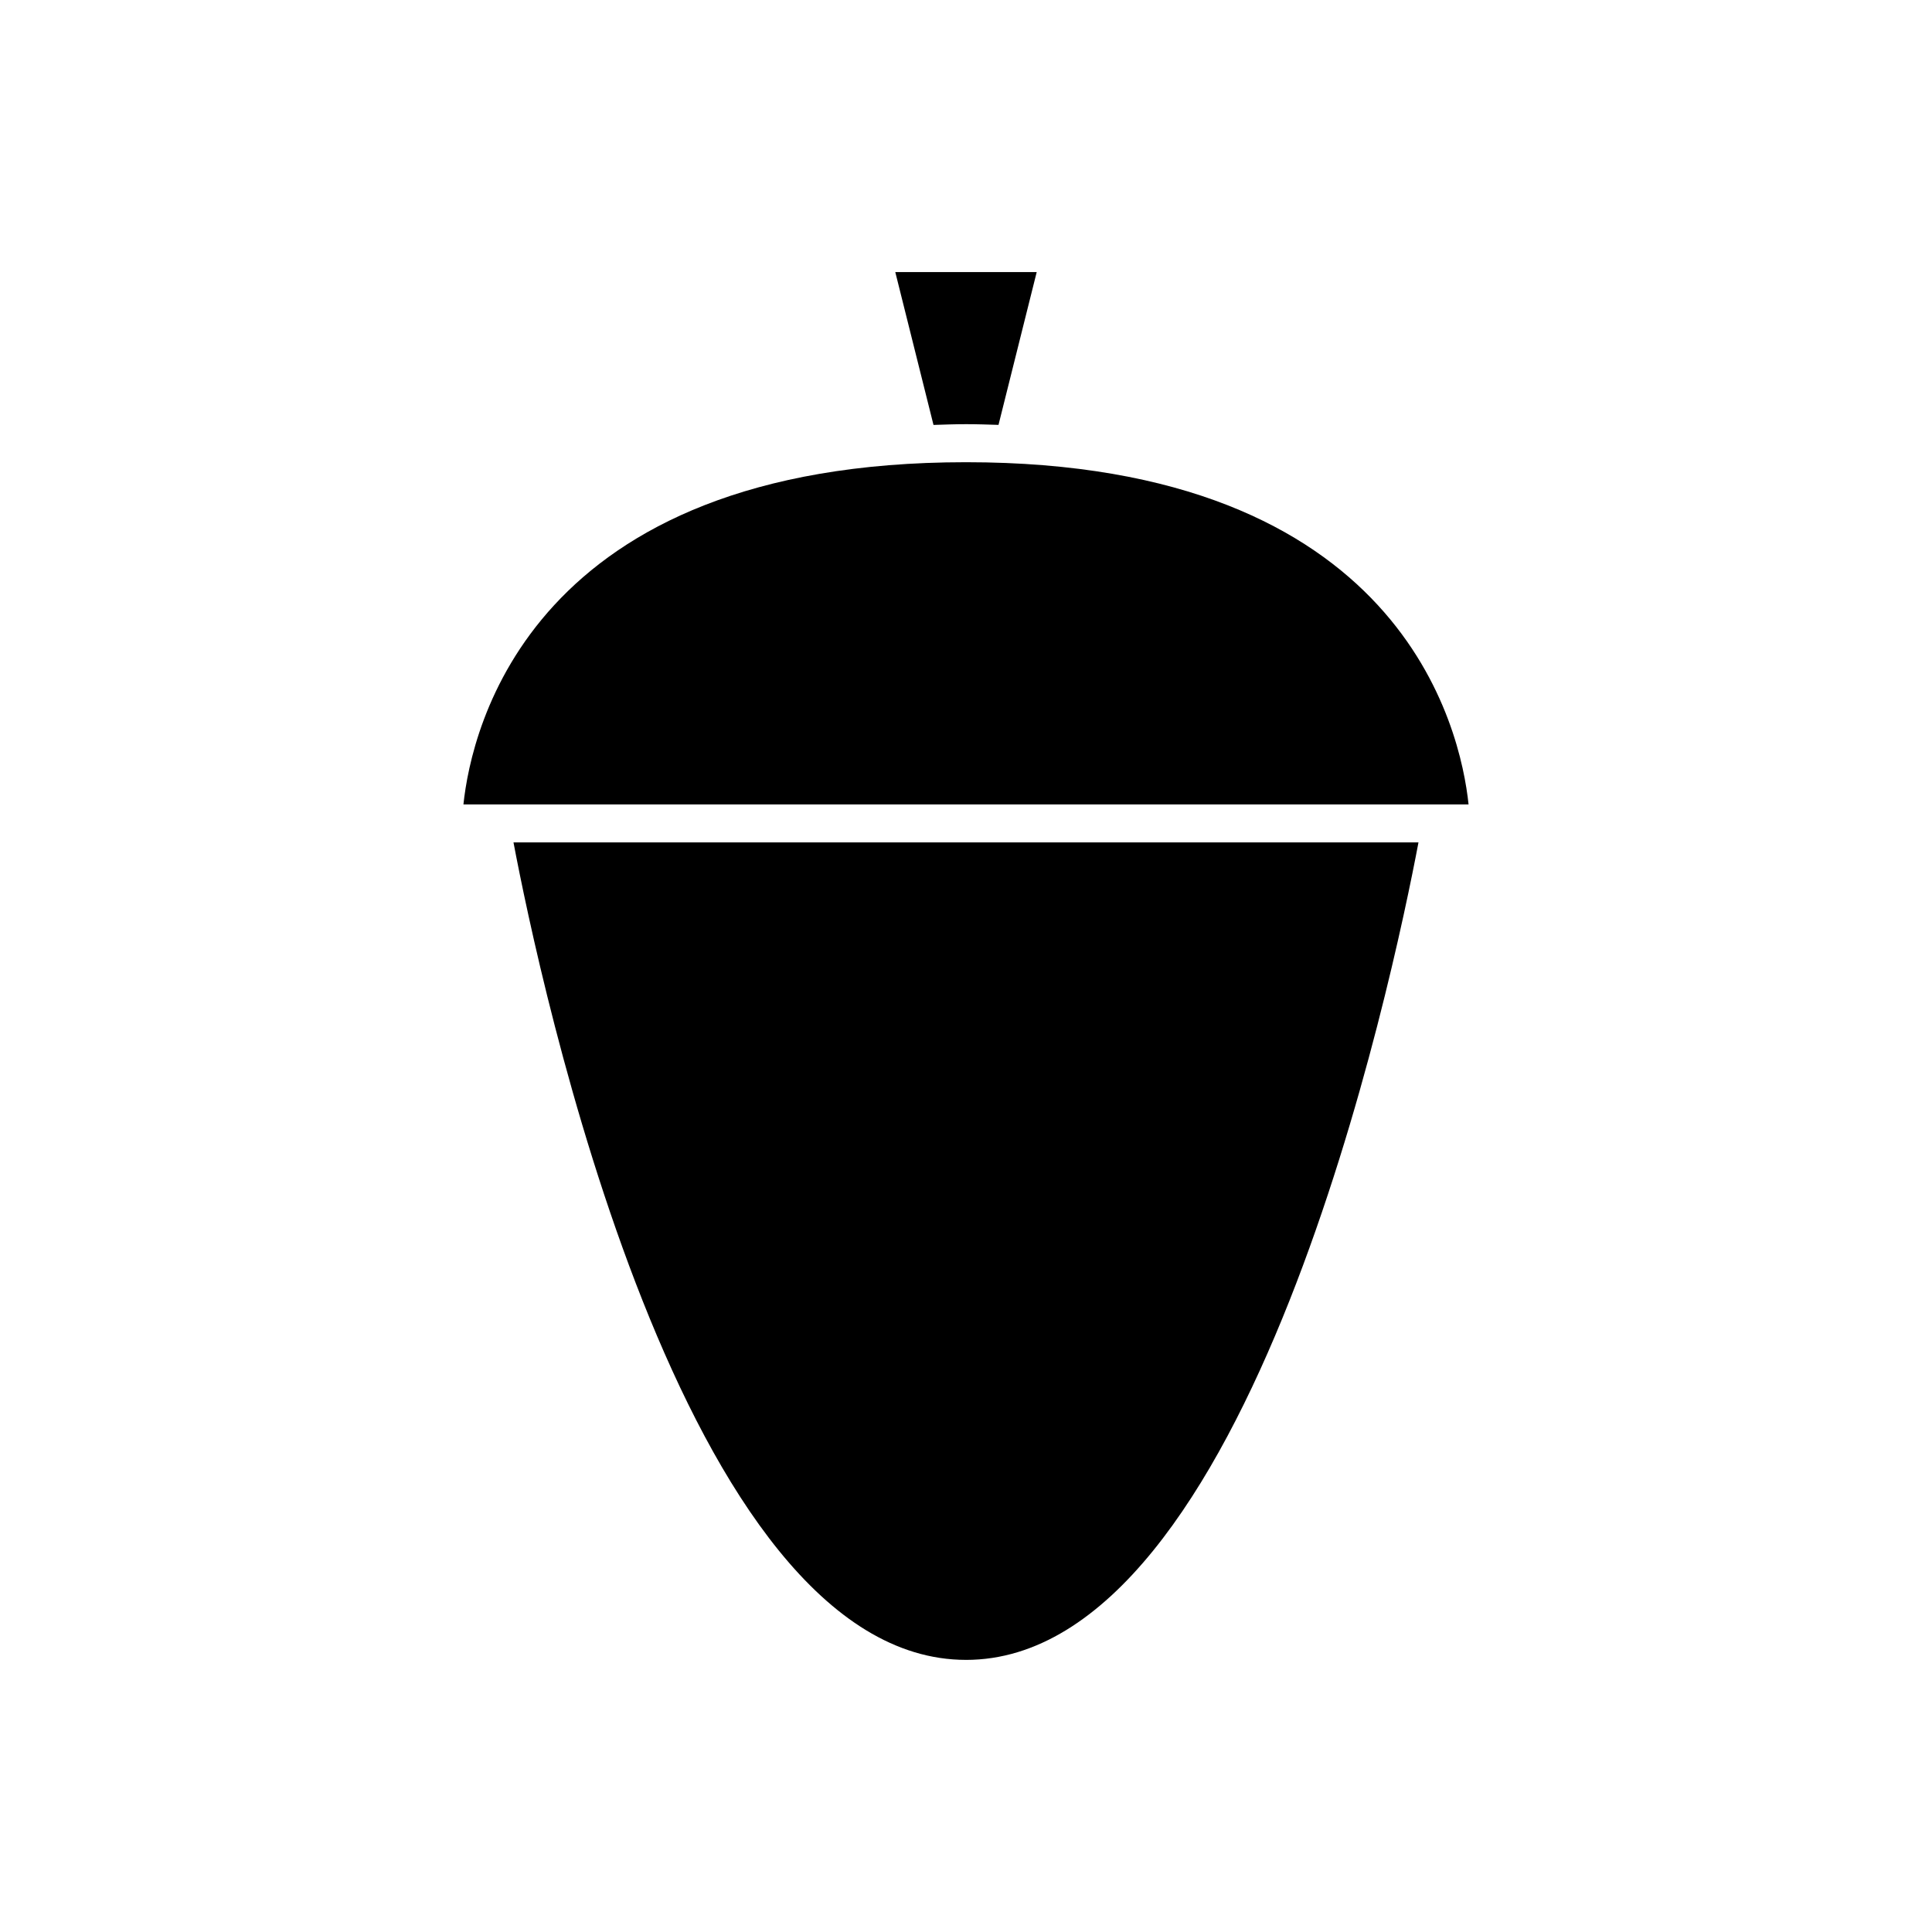
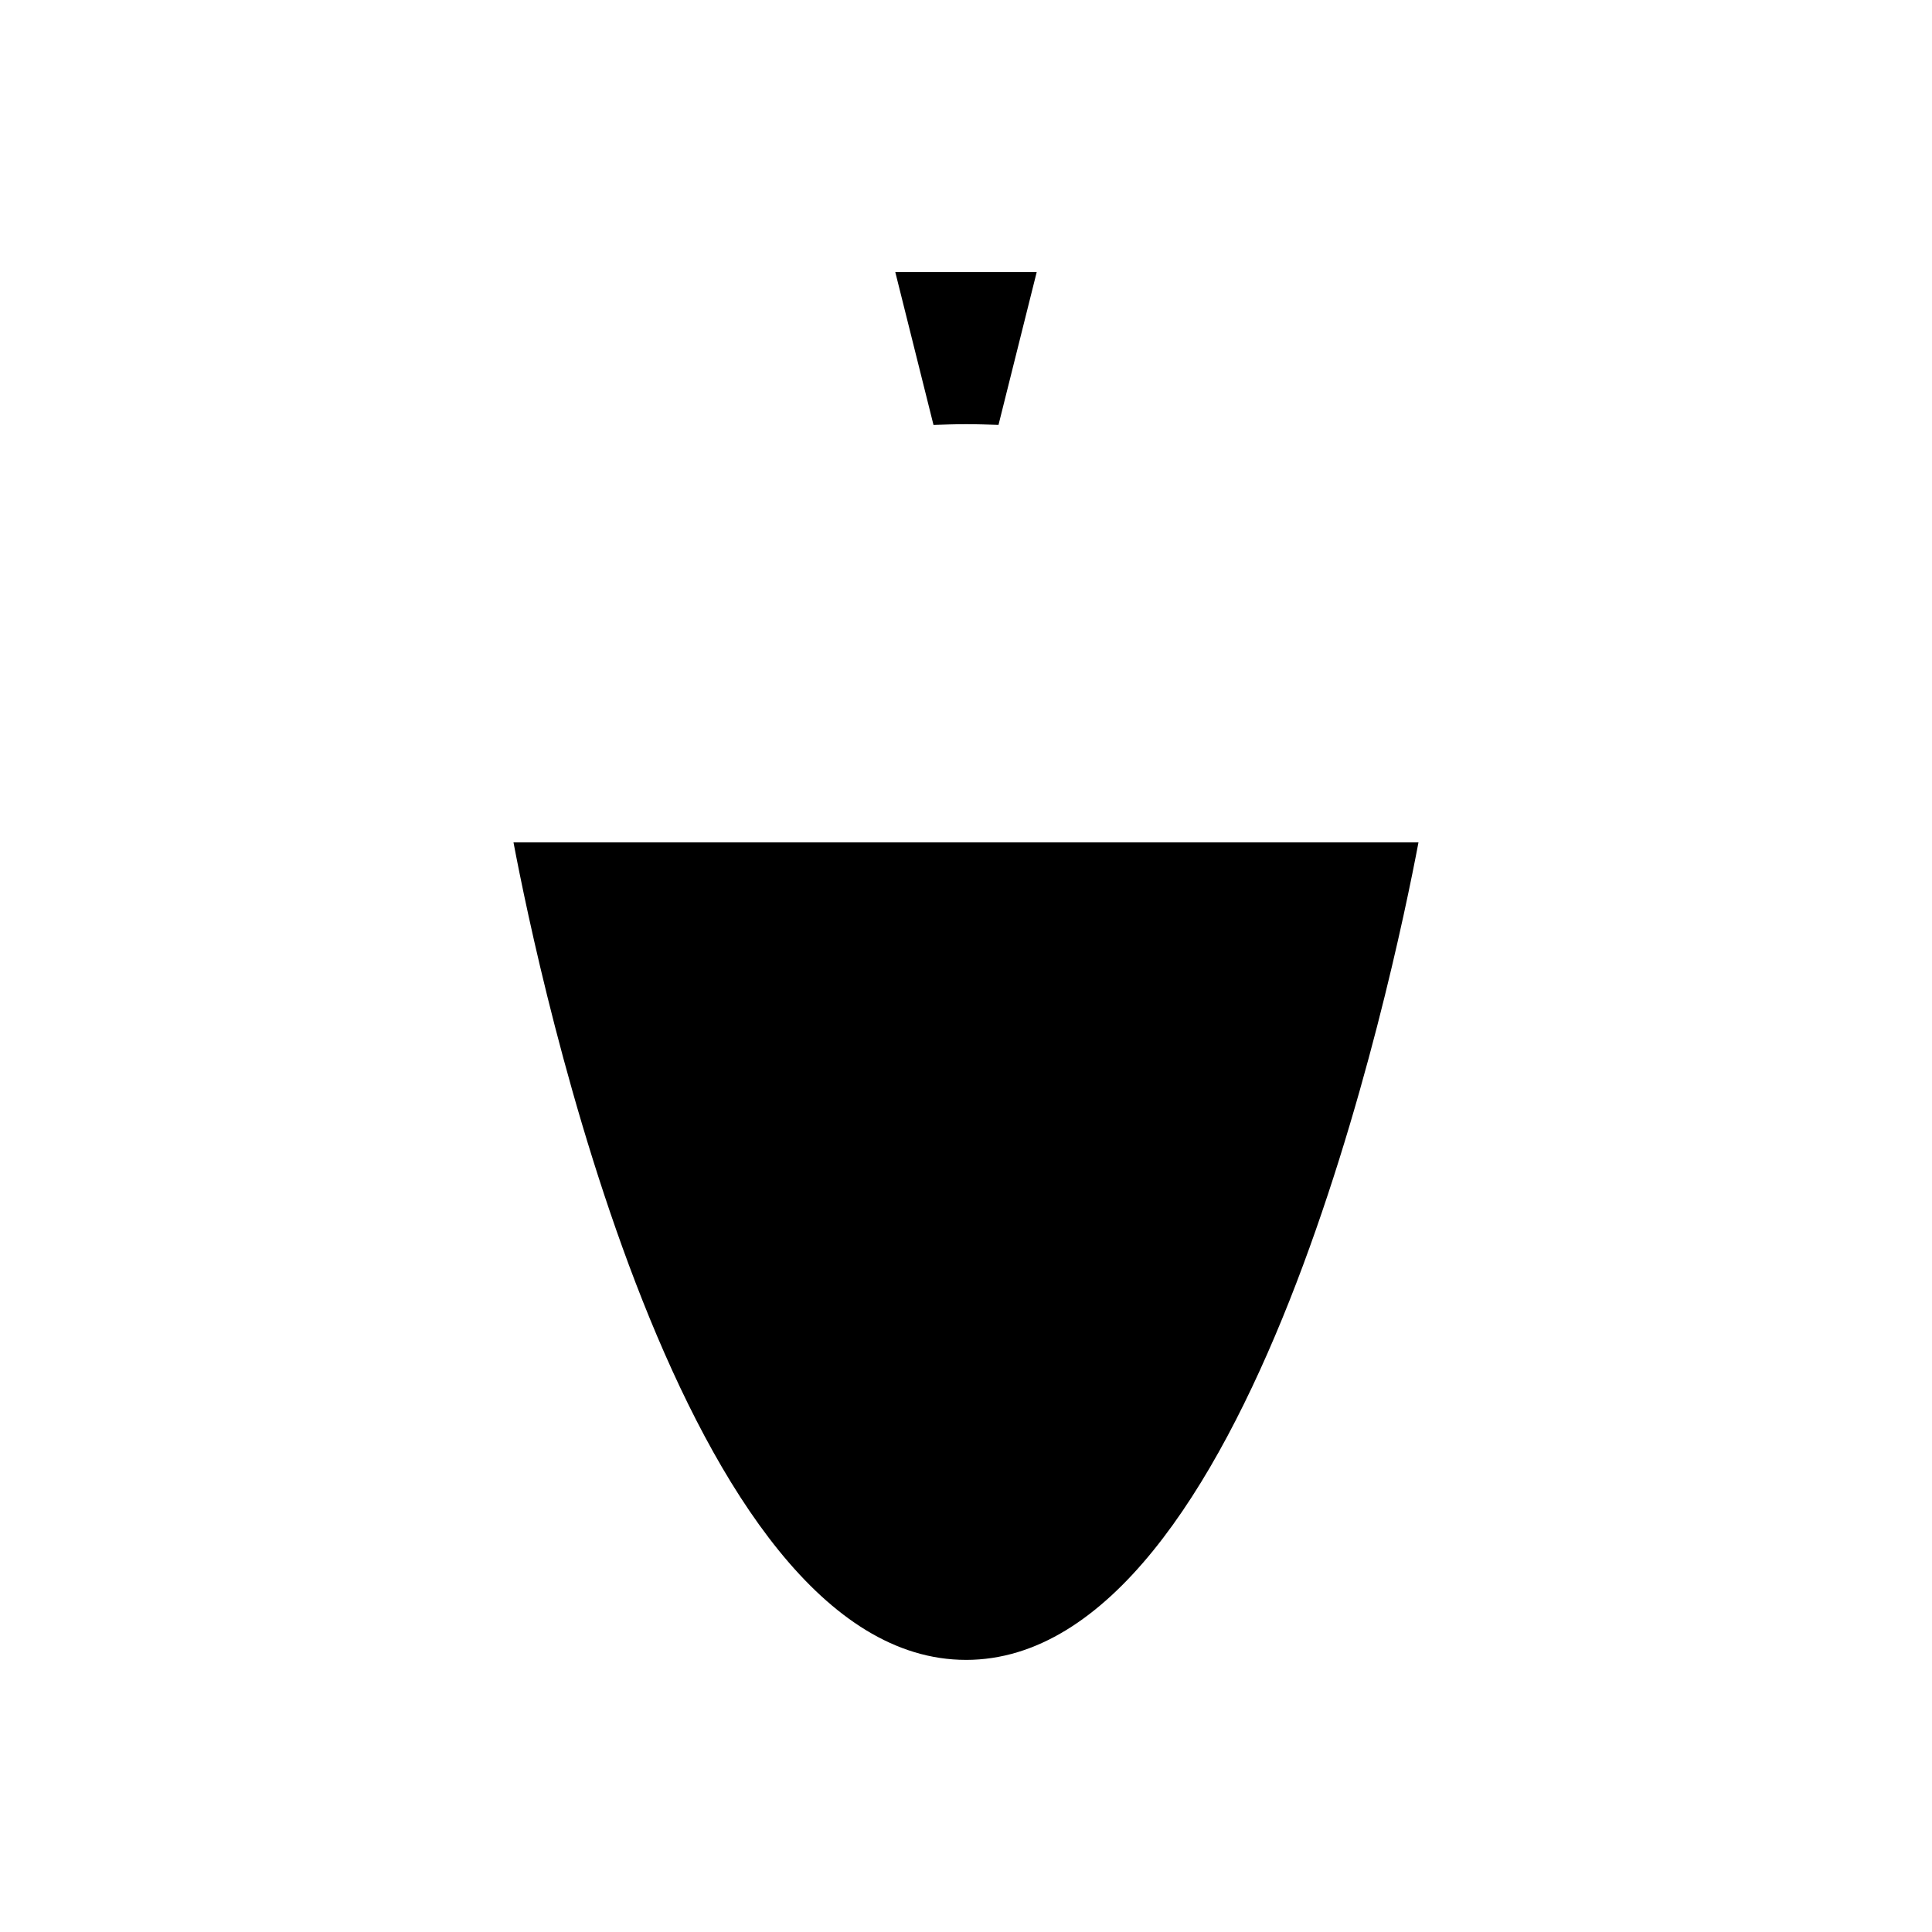
<svg xmlns="http://www.w3.org/2000/svg" fill="#000000" width="800px" height="800px" version="1.1" viewBox="144 144 512 512">
  <g>
    <path d="m400 256.41c2.957 0 5.777 0.102 8.613 0.188l10.125-40.492h-37.477l10.125 40.504c2.84-0.09 5.652-0.199 8.613-0.199z" />
    <path d="m400 583.89c75.27 0 113.26-181.42 119.91-216.64l-239.83-0.004c6.664 35.215 44.672 216.64 119.92 216.64z" />
-     <path d="m525.95 357.18h7.234c-2.09-19.941-17.664-90.688-133.18-90.688s-131.09 70.746-133.19 90.688z" />
  </g>
</svg>